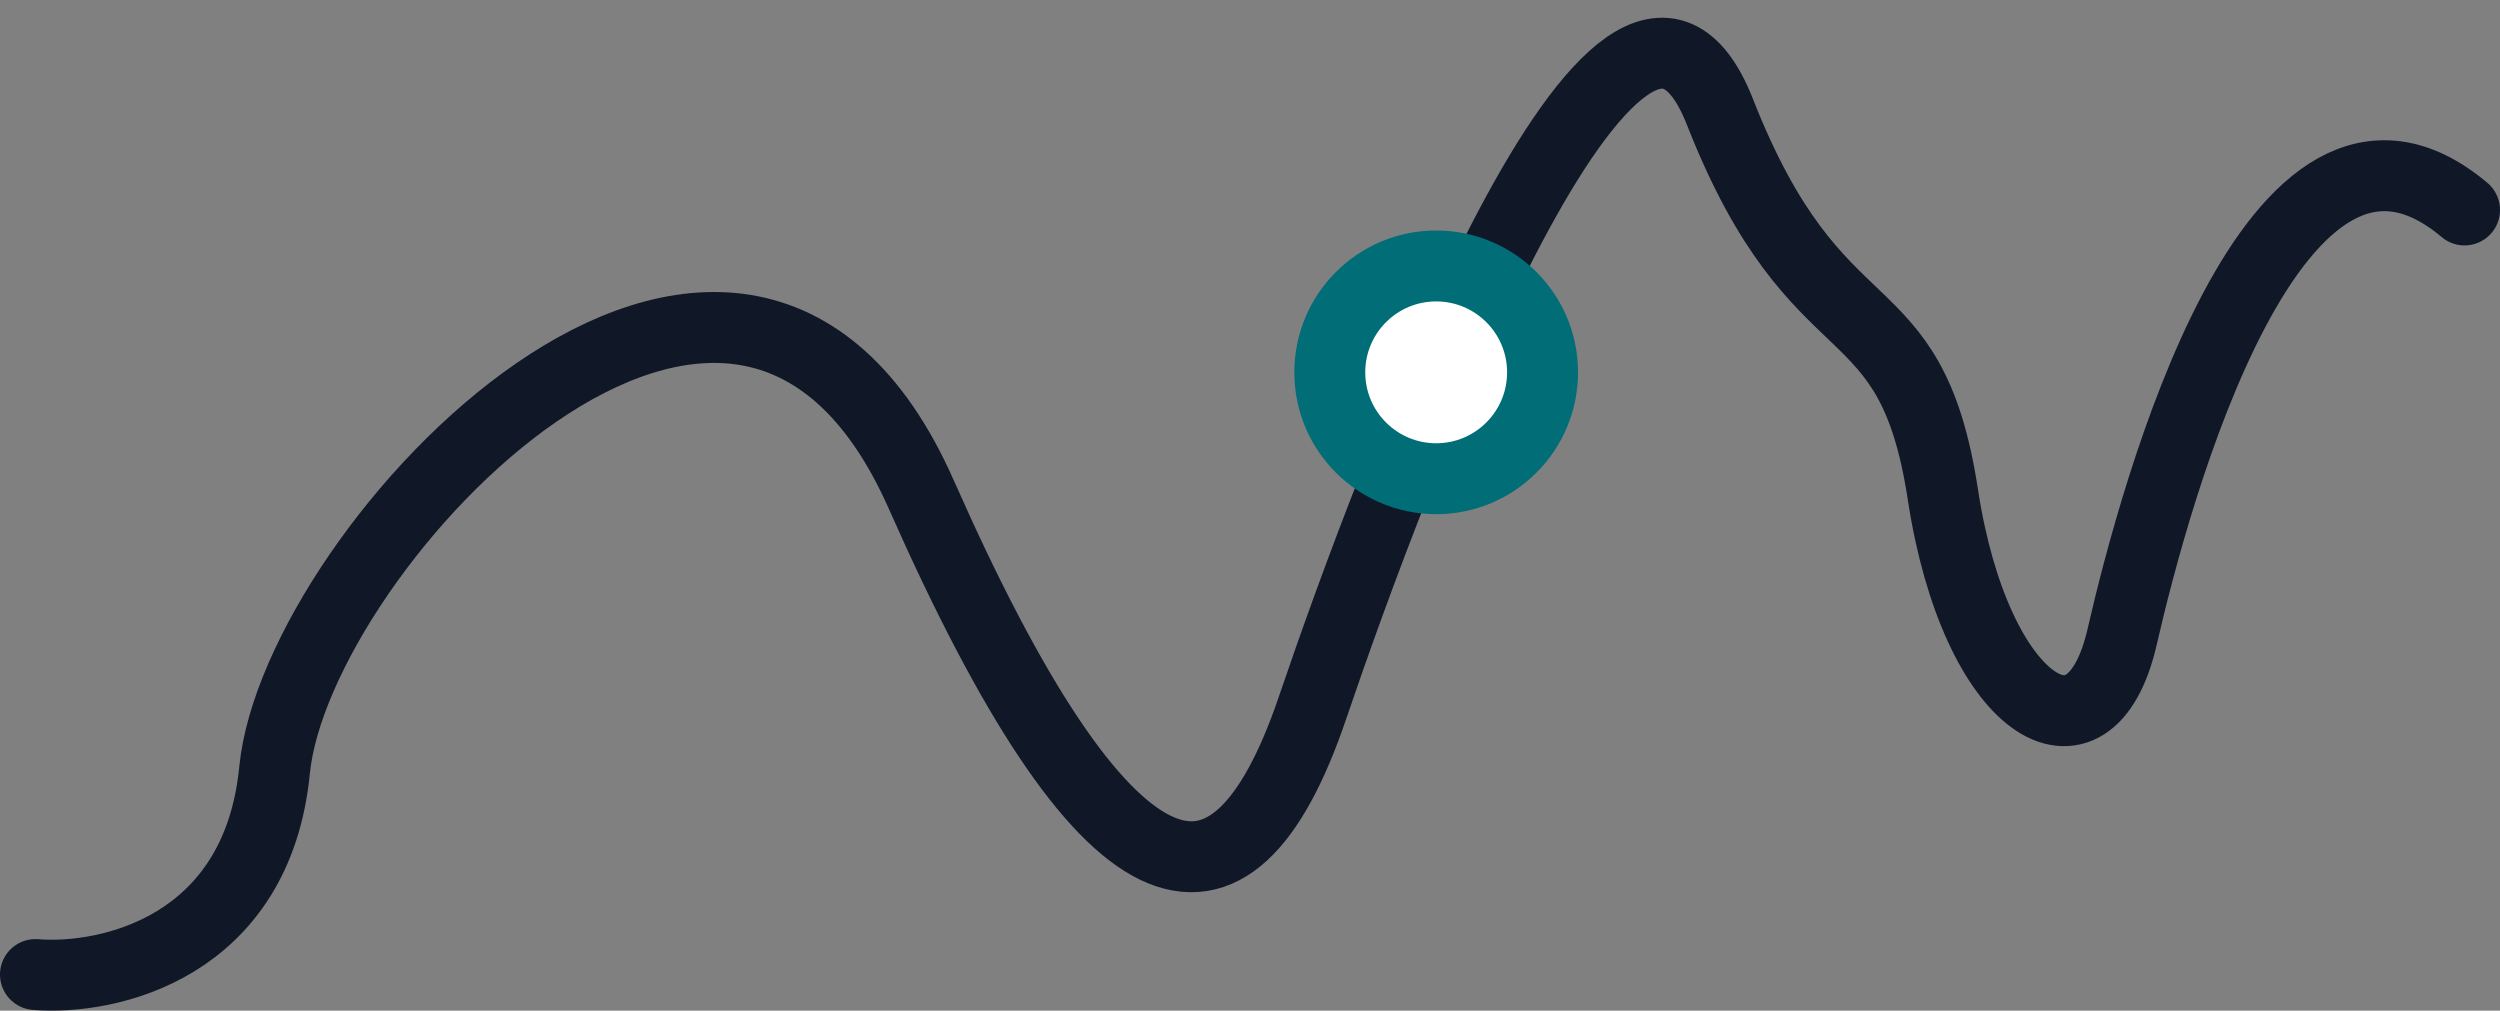
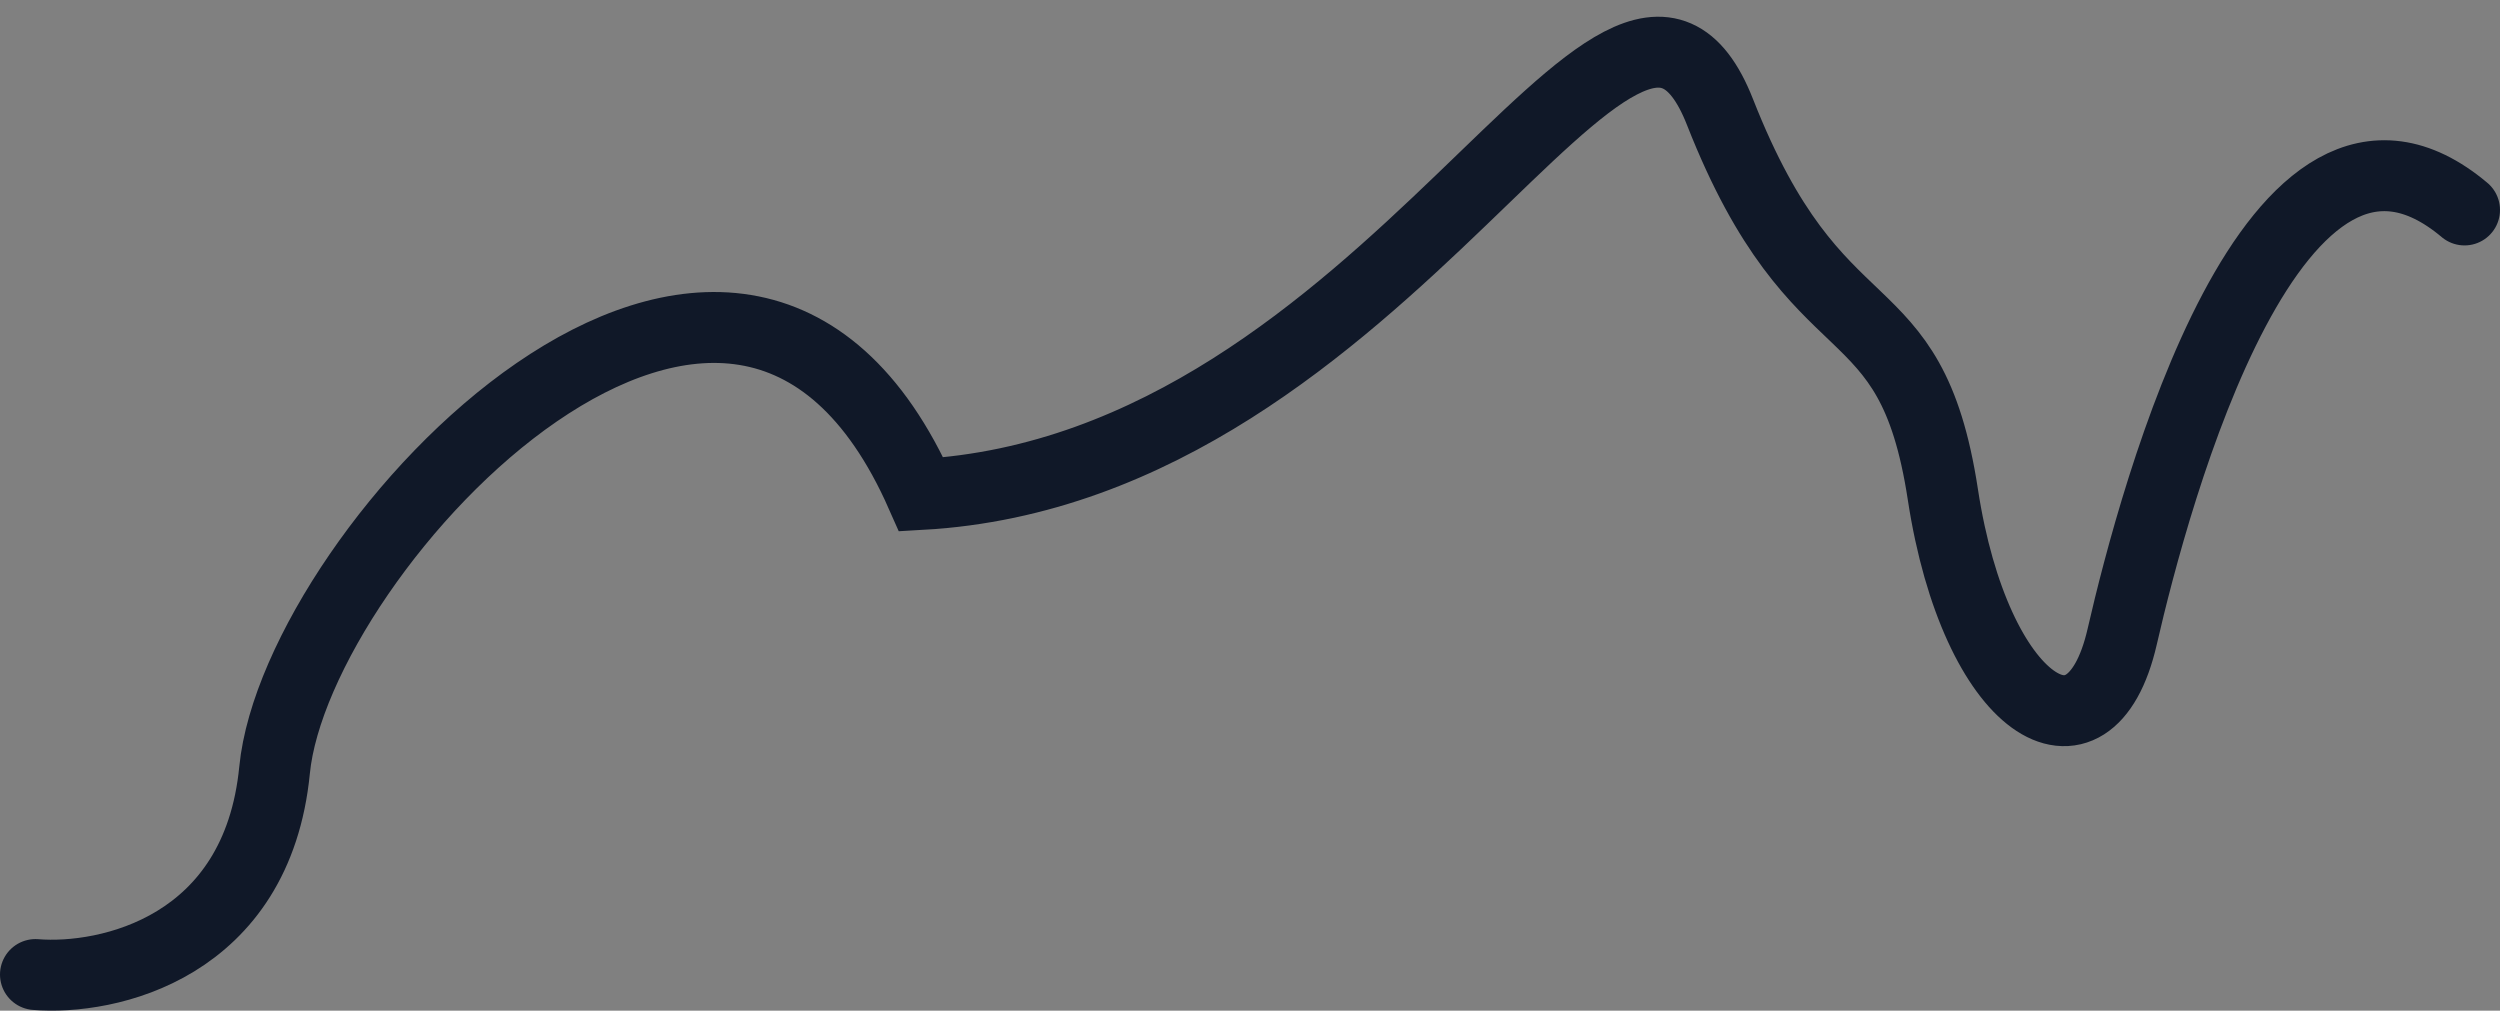
<svg xmlns="http://www.w3.org/2000/svg" width="141" height="57" viewBox="0 0 141 57" fill="none">
  <rect x="0" y="0" width="141" height="57" fill="#808080" stroke="none" />
-   <path d="M2 54.964C6.087 55.298 14.505 53.46 15.486 43.431C16.711 30.896 41.537 4.321 51.958 27.887C62.378 51.454 69.427 53.459 74.025 39.921C78.622 26.383 91.494 -7.713 97.011 6.327C102.528 20.366 107.738 15.854 109.577 27.887C111.416 39.921 117.852 43.933 119.691 35.91C121.53 27.887 128.273 2.817 139 11.842" stroke="#101828" stroke-width="4" stroke-linecap="round" />
-   <circle cx="81" cy="21" r="6" fill="white" stroke="#006D77" stroke-width="4" />
+   <path d="M2 54.964C6.087 55.298 14.505 53.46 15.486 43.431C16.711 30.896 41.537 4.321 51.958 27.887C78.622 26.383 91.494 -7.713 97.011 6.327C102.528 20.366 107.738 15.854 109.577 27.887C111.416 39.921 117.852 43.933 119.691 35.91C121.53 27.887 128.273 2.817 139 11.842" stroke="#101828" stroke-width="4" stroke-linecap="round" />
</svg>